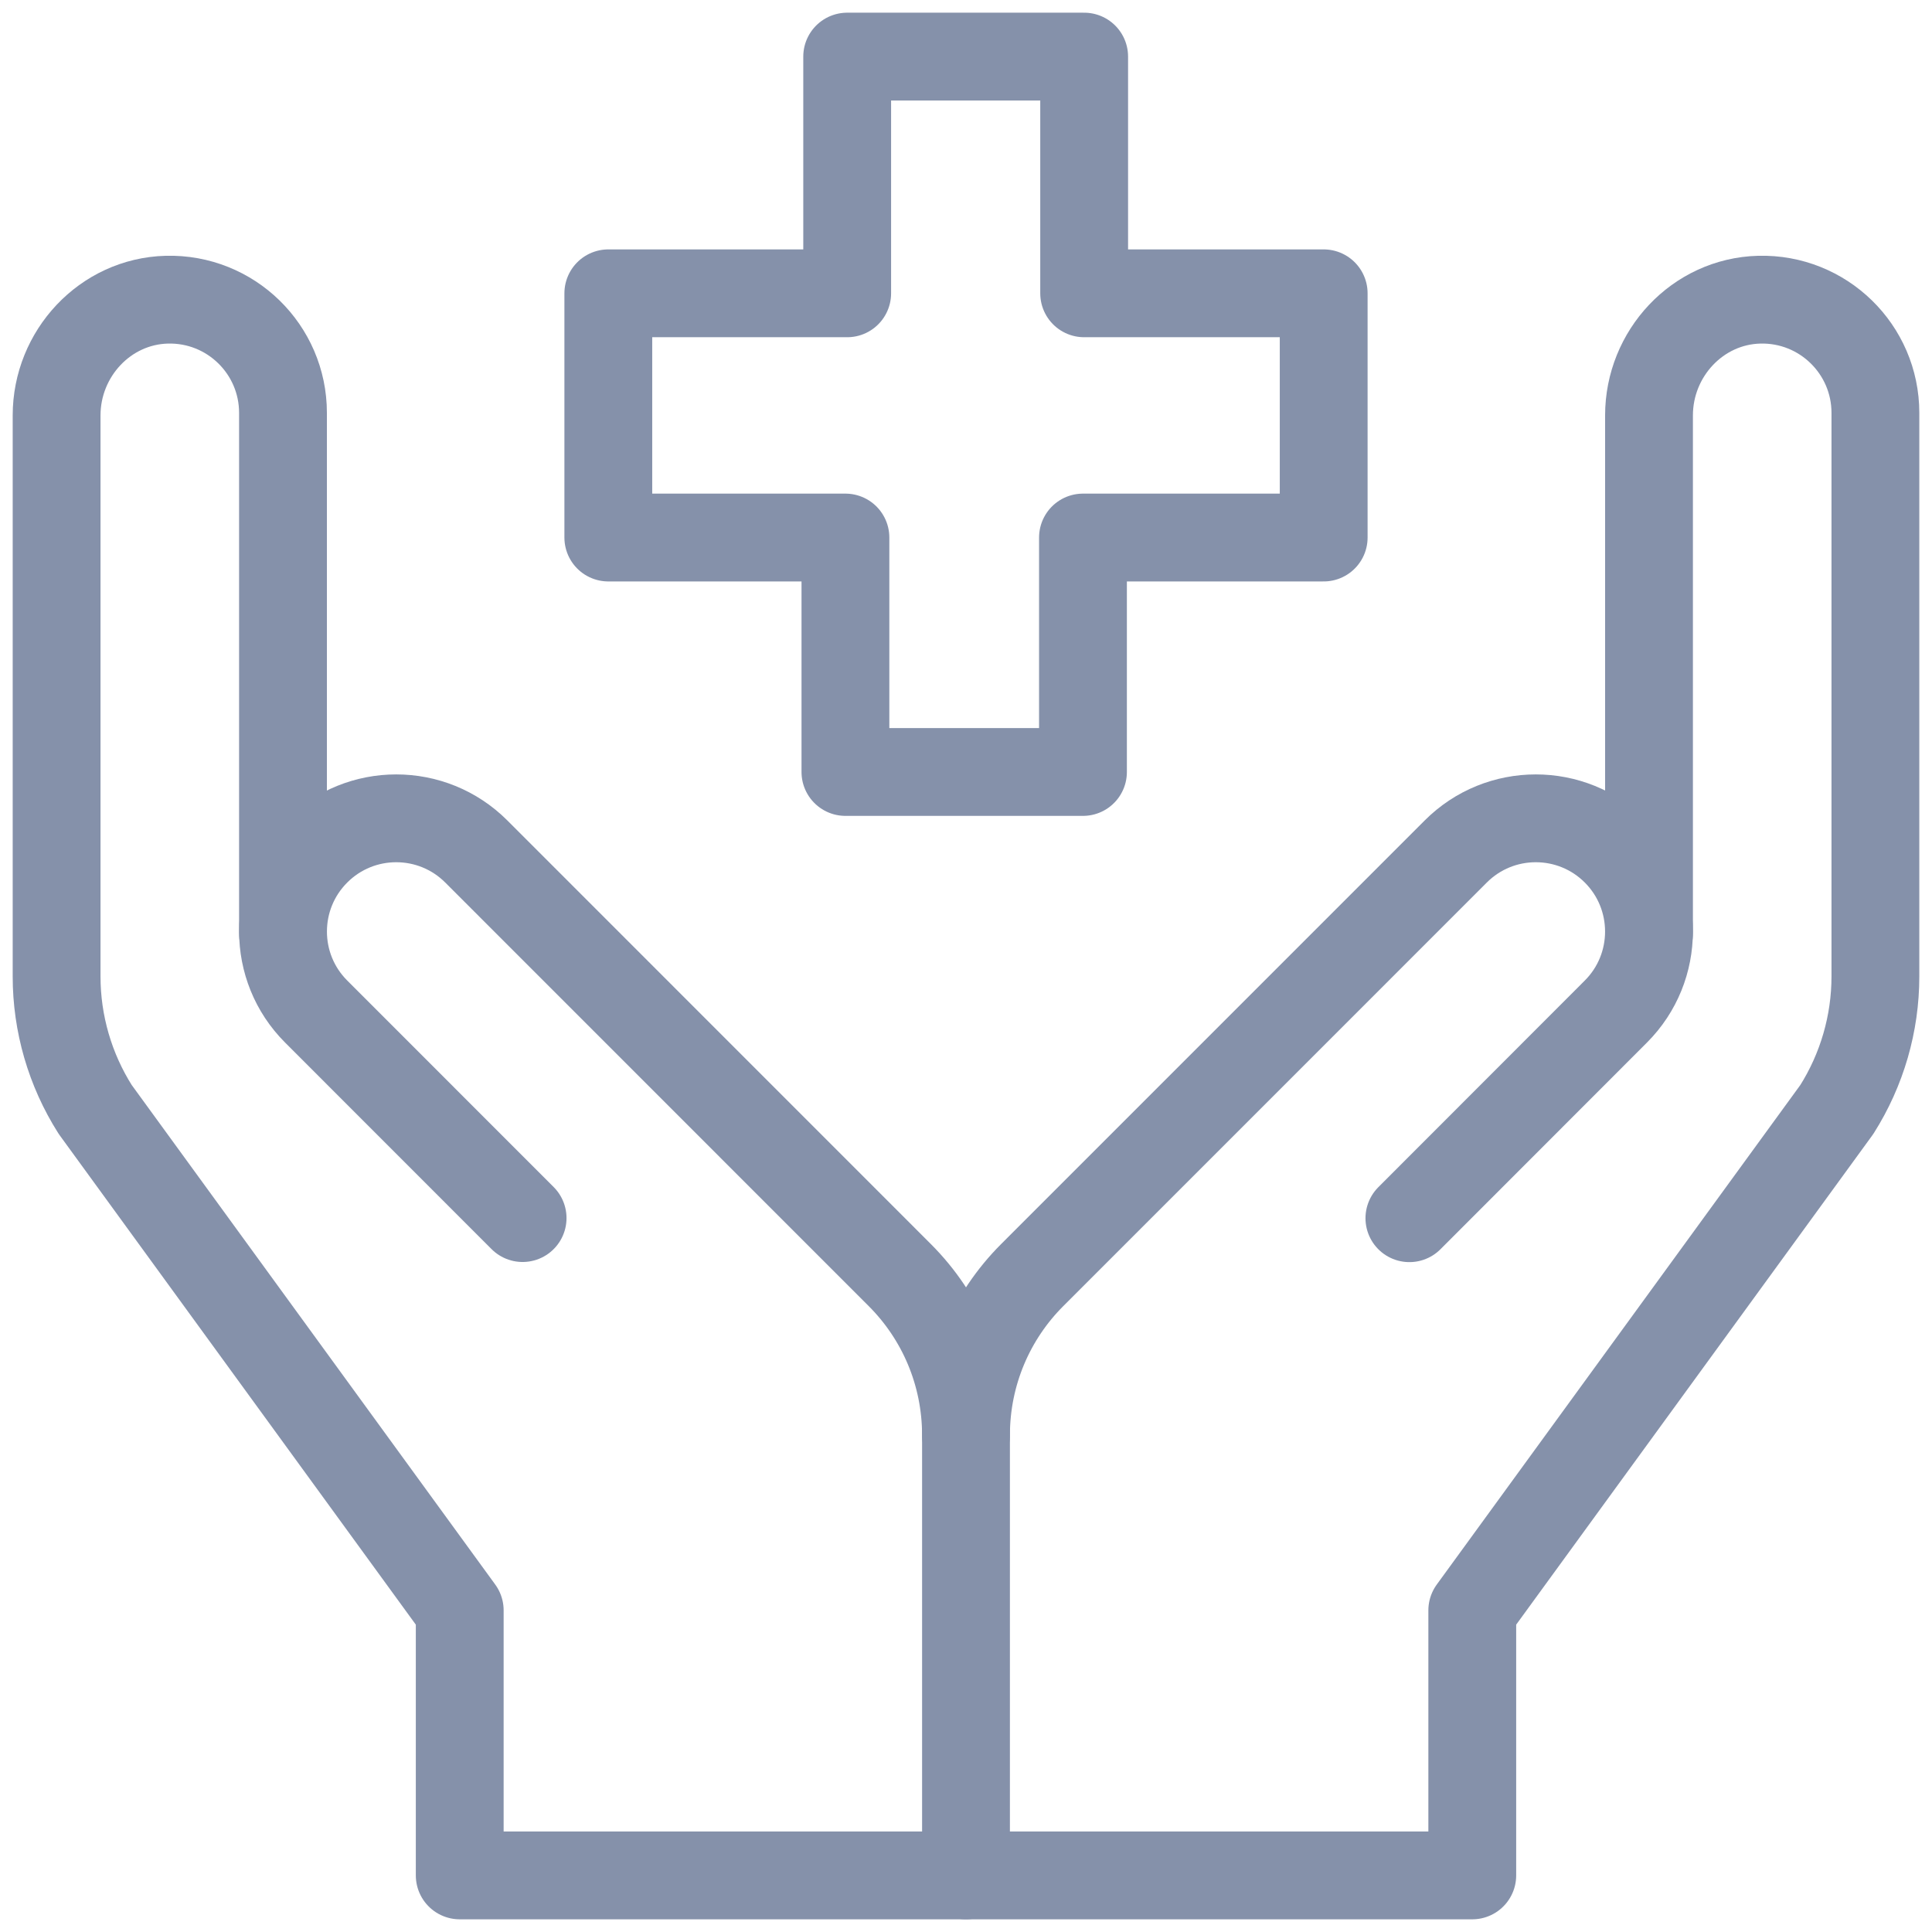
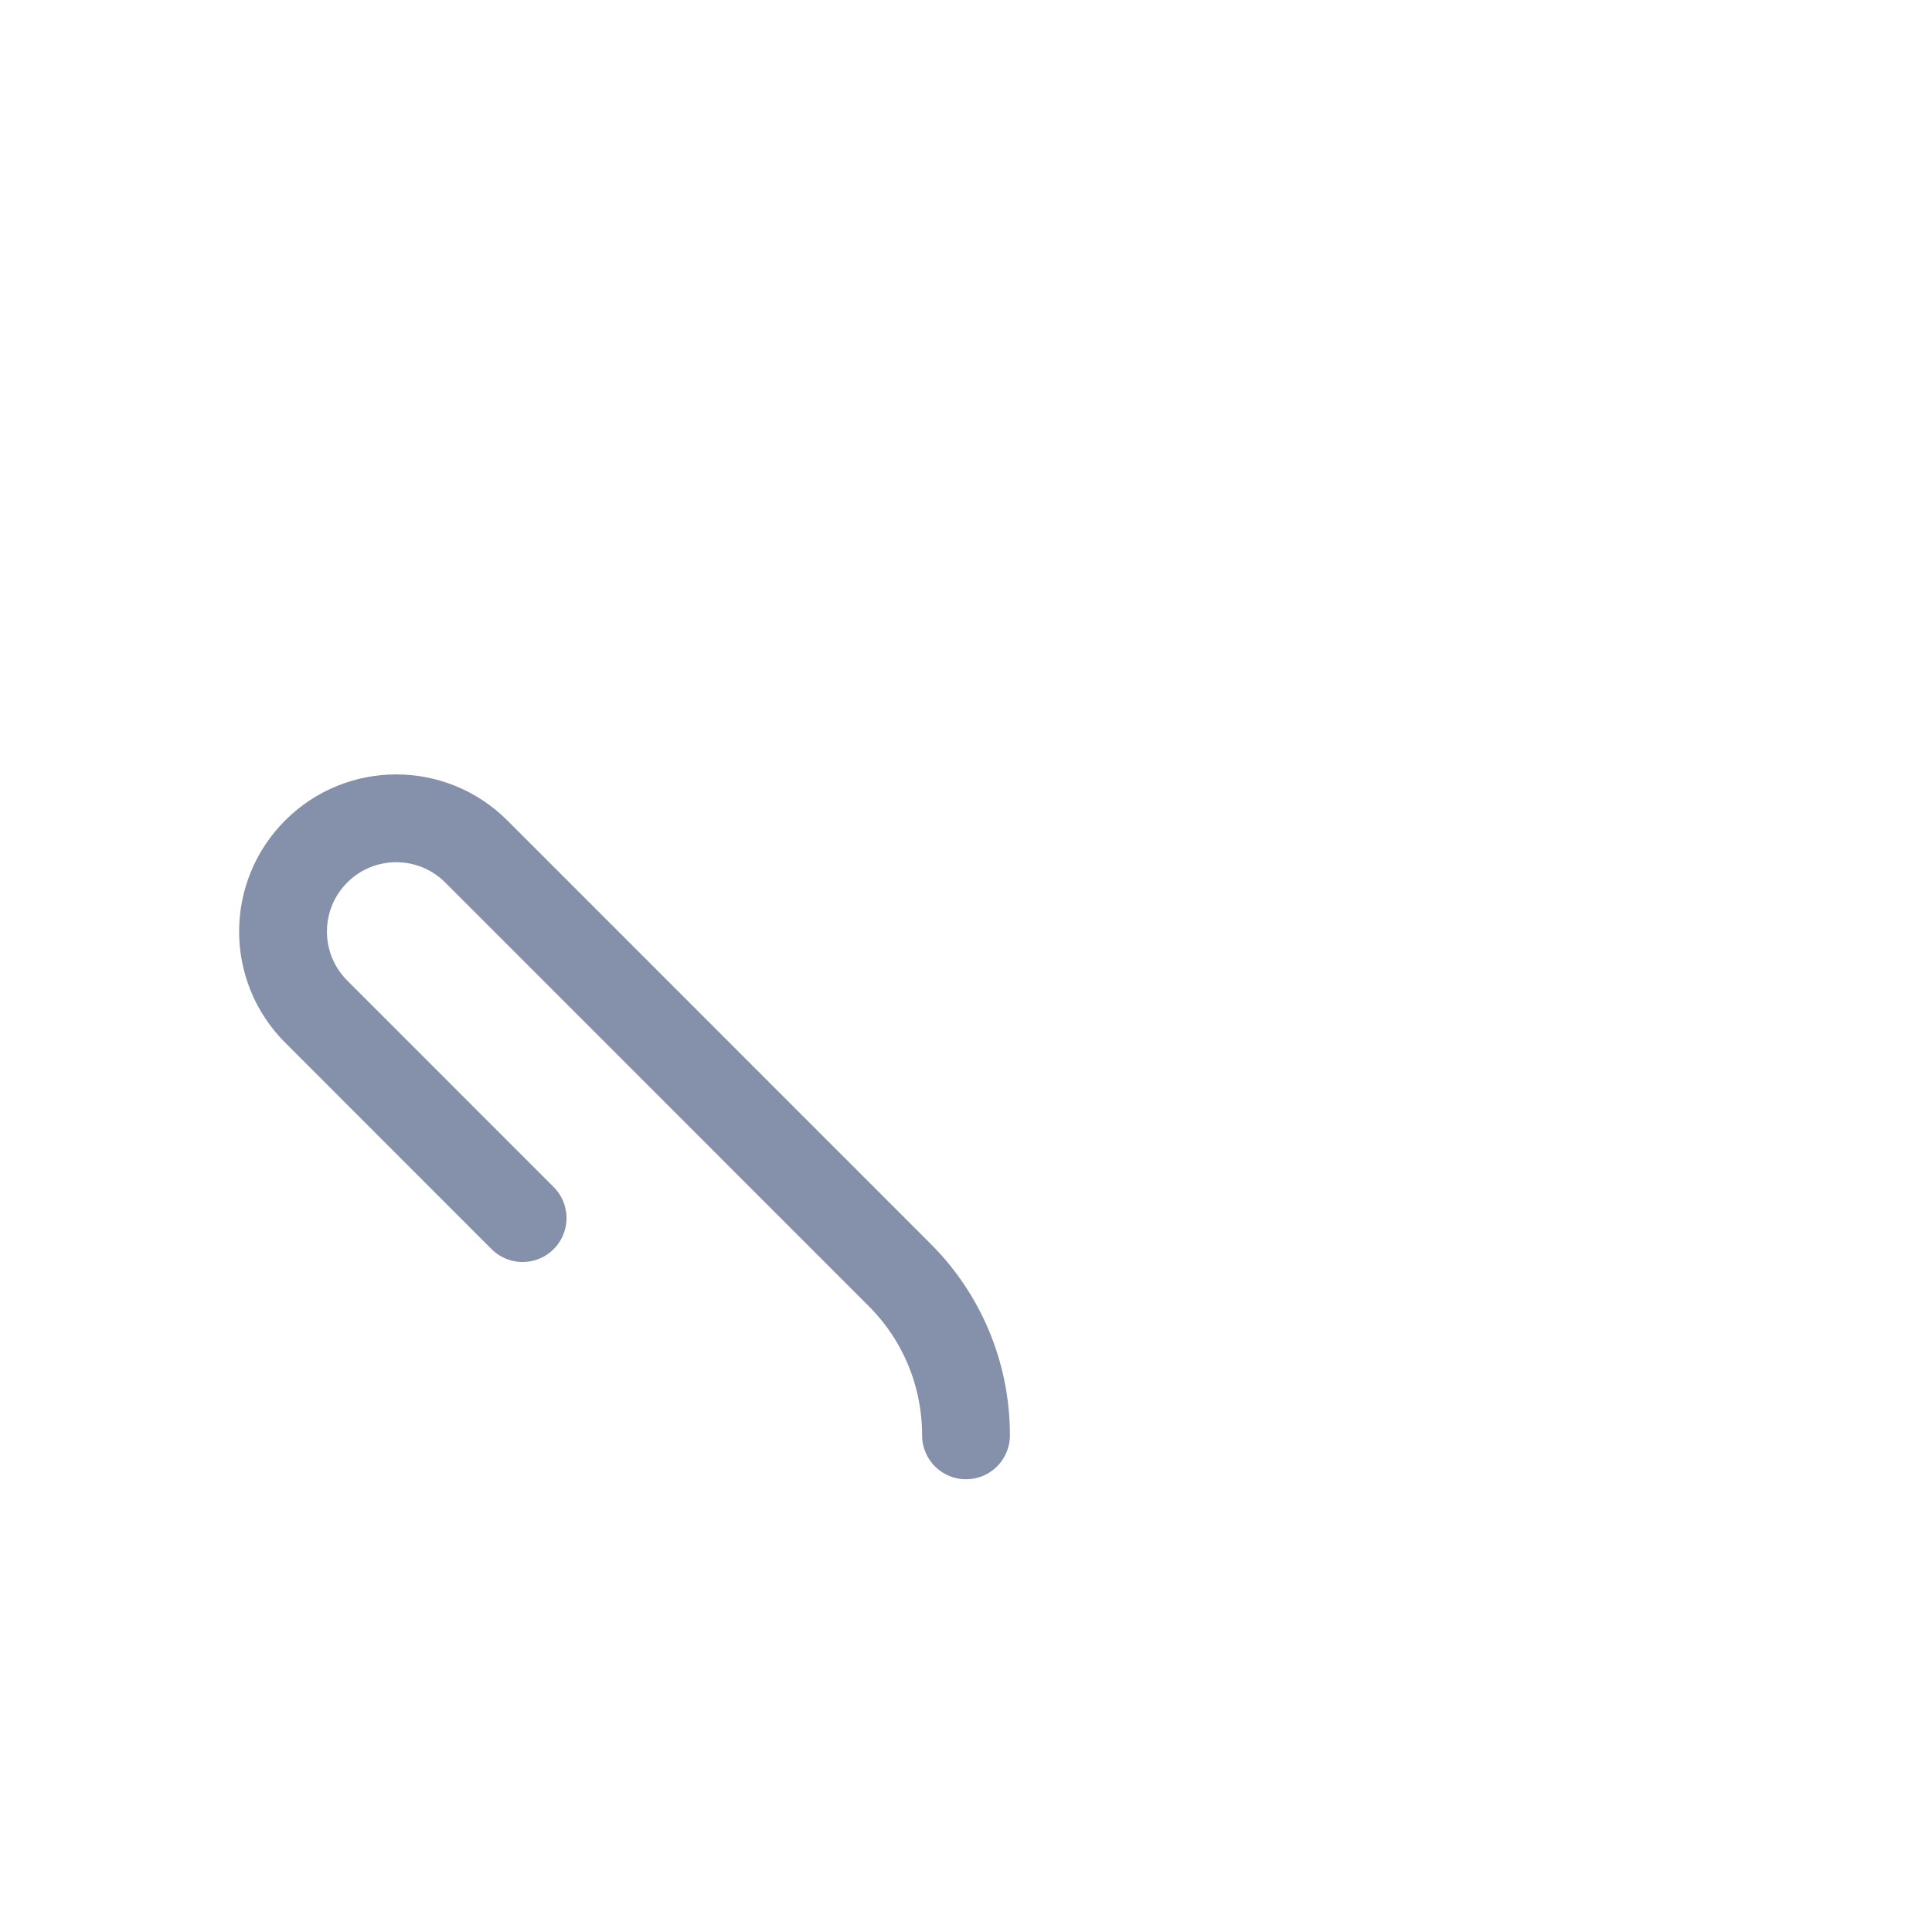
<svg xmlns="http://www.w3.org/2000/svg" width="44" height="44" viewBox="0 0 44 44" fill="none">
  <g clip-path="url(#clip0_5_277)">
-     <path d="M37.555 21.258V9.461C37.555 8.054 38.658 6.862 40.065 6.825C41.52 6.788 42.711 7.956 42.711 9.403V22.238C42.711 23.31 42.406 24.361 41.833 25.267L33.53 36.675V42.711H10.47V36.675L2.168 25.267C1.594 24.361 1.289 23.31 1.289 22.238V9.461C1.289 8.054 2.392 6.862 3.799 6.825C5.254 6.788 6.445 7.956 6.445 9.403V21.258" stroke="#8591AA" stroke-width="2" stroke-miterlimit="10" stroke-linecap="round" stroke-linejoin="round" />
    <path d="M22 32.689C22 31.265 21.426 29.973 20.493 29.04L10.847 19.392C9.84 18.385 8.207 18.385 7.201 19.392C6.194 20.399 6.194 22.032 7.201 23.038L11.902 27.741" stroke="#8591AA" stroke-width="2" stroke-miterlimit="10" stroke-linecap="round" stroke-linejoin="round" />
-     <path d="M32.098 27.744L36.8 23.038C37.806 22.032 37.806 20.399 36.8 19.392C35.793 18.385 34.16 18.385 33.154 19.392L23.507 29.04C22.574 29.973 22 31.265 22 32.689V42.711" stroke="#8591AA" stroke-width="2" stroke-miterlimit="10" stroke-linecap="round" stroke-linejoin="round" />
-     <path d="M30.146 6.68H24.691V1.289H19.294V6.68H13.854V12.242H19.254V17.581H24.664V12.242H30.146V6.68Z" stroke="#8591AA" stroke-width="2" stroke-miterlimit="10" stroke-linecap="round" stroke-linejoin="round" />
  </g>
  <defs>
    <clipPath id="clip0_5_277">
      <rect width="44" height="44" fill="white" />
    </clipPath>
  </defs>
</svg>